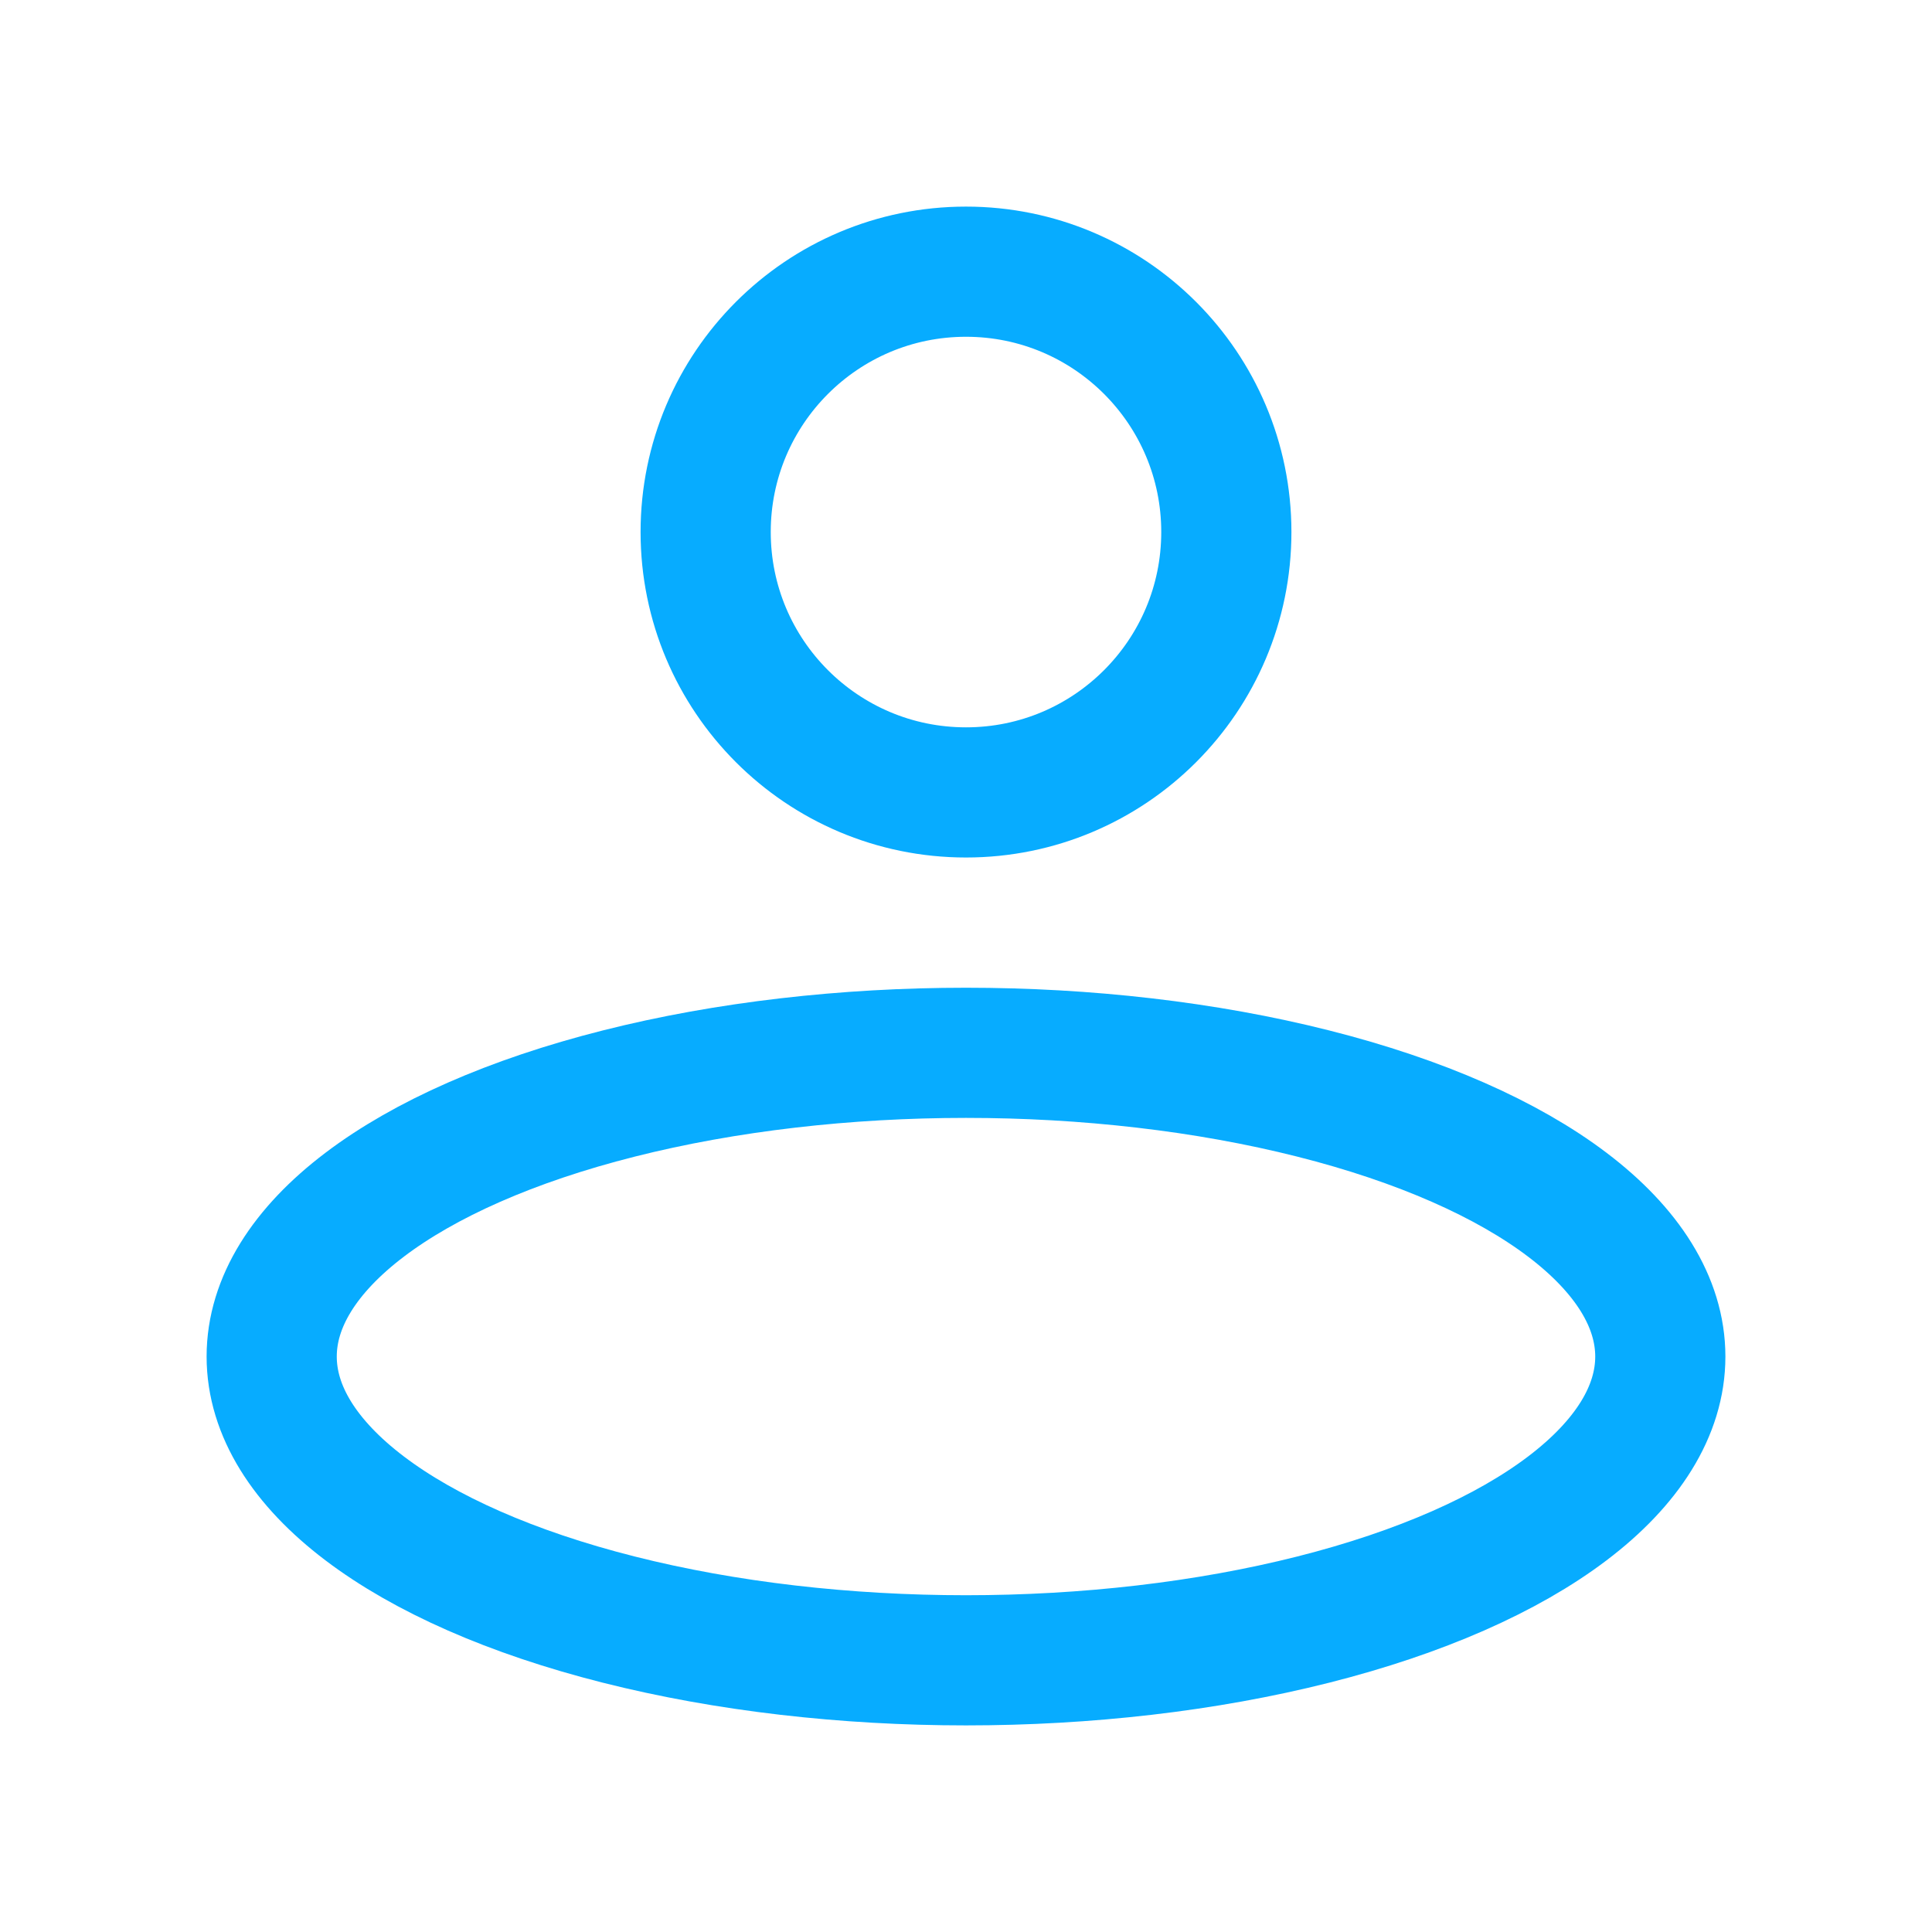
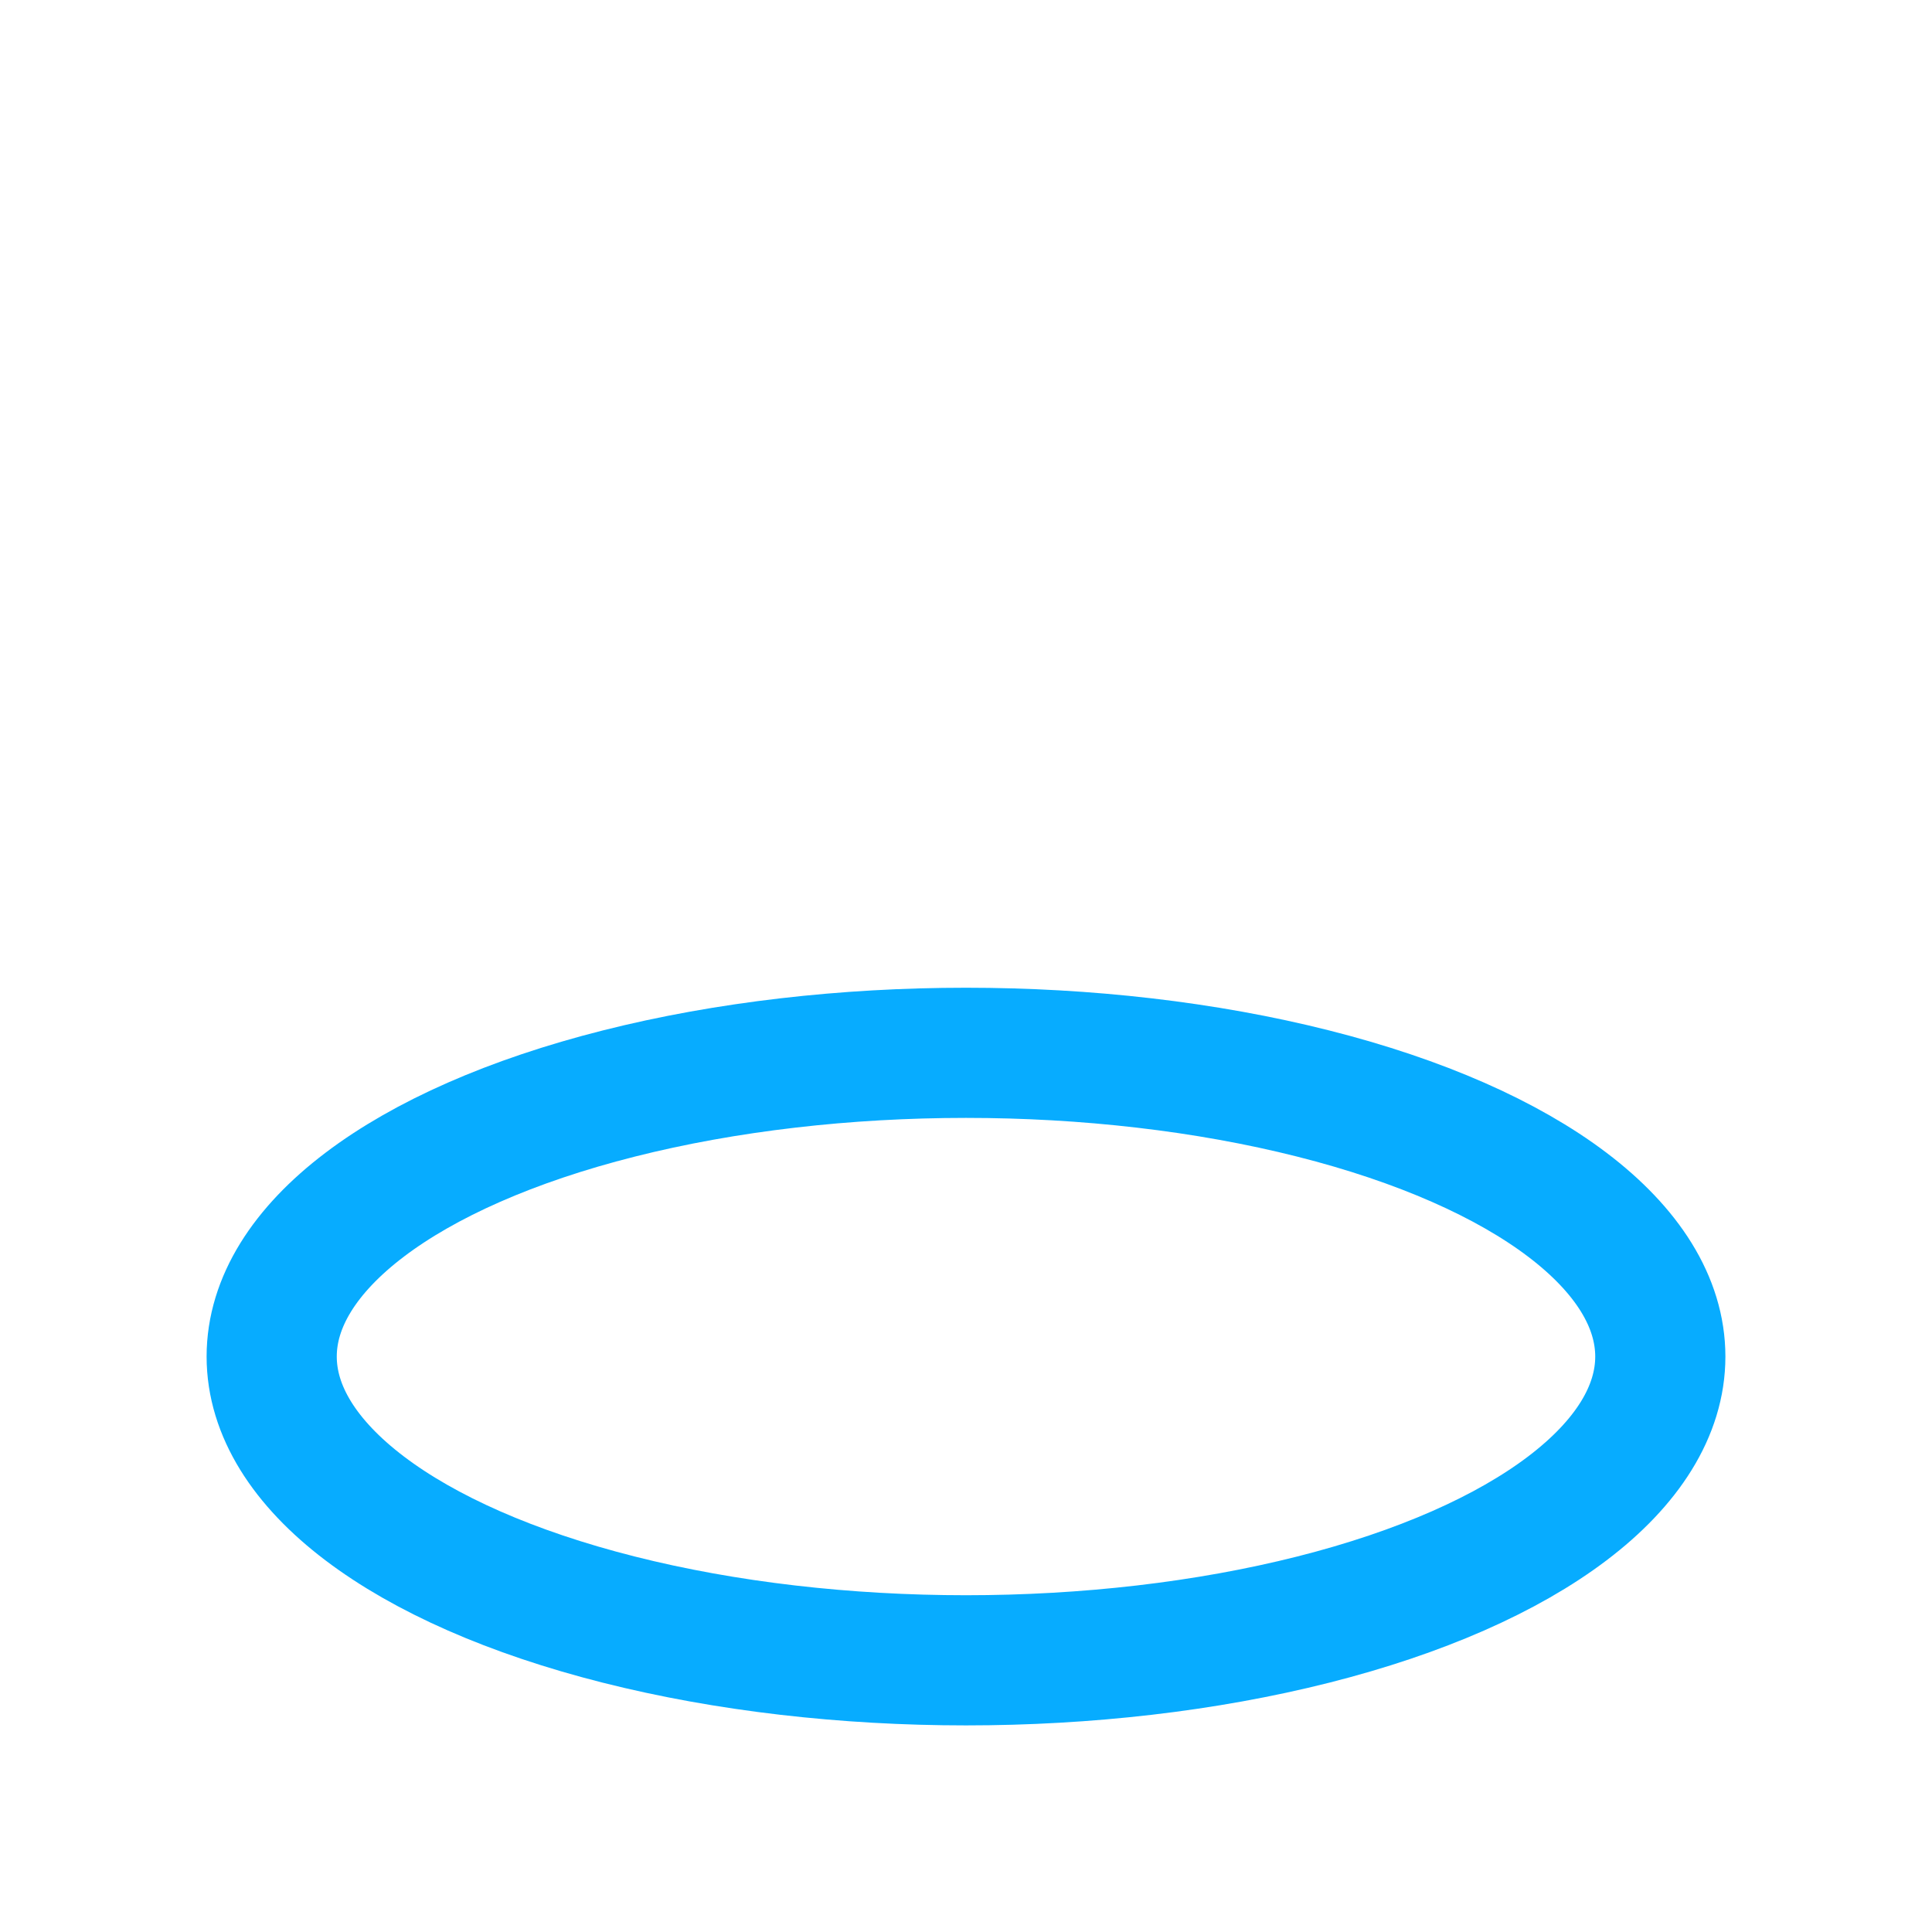
<svg xmlns="http://www.w3.org/2000/svg" width="32" height="32" viewBox="0 0 32 32" fill="none">
  <ellipse cx="16" cy="22.469" rx="11.5" ry="5.031" stroke="#07ACFF" stroke-width="2.156" />
-   <path d="M16 13.125C18.382 13.125 20.312 11.194 20.312 8.812C20.312 6.431 18.382 4.5 16 4.5C13.618 4.5 11.688 6.431 11.688 8.812C11.688 11.194 13.618 13.125 16 13.125Z" stroke="#07ACFF" stroke-width="2.156" stroke-linecap="round" stroke-linejoin="round" />
</svg>